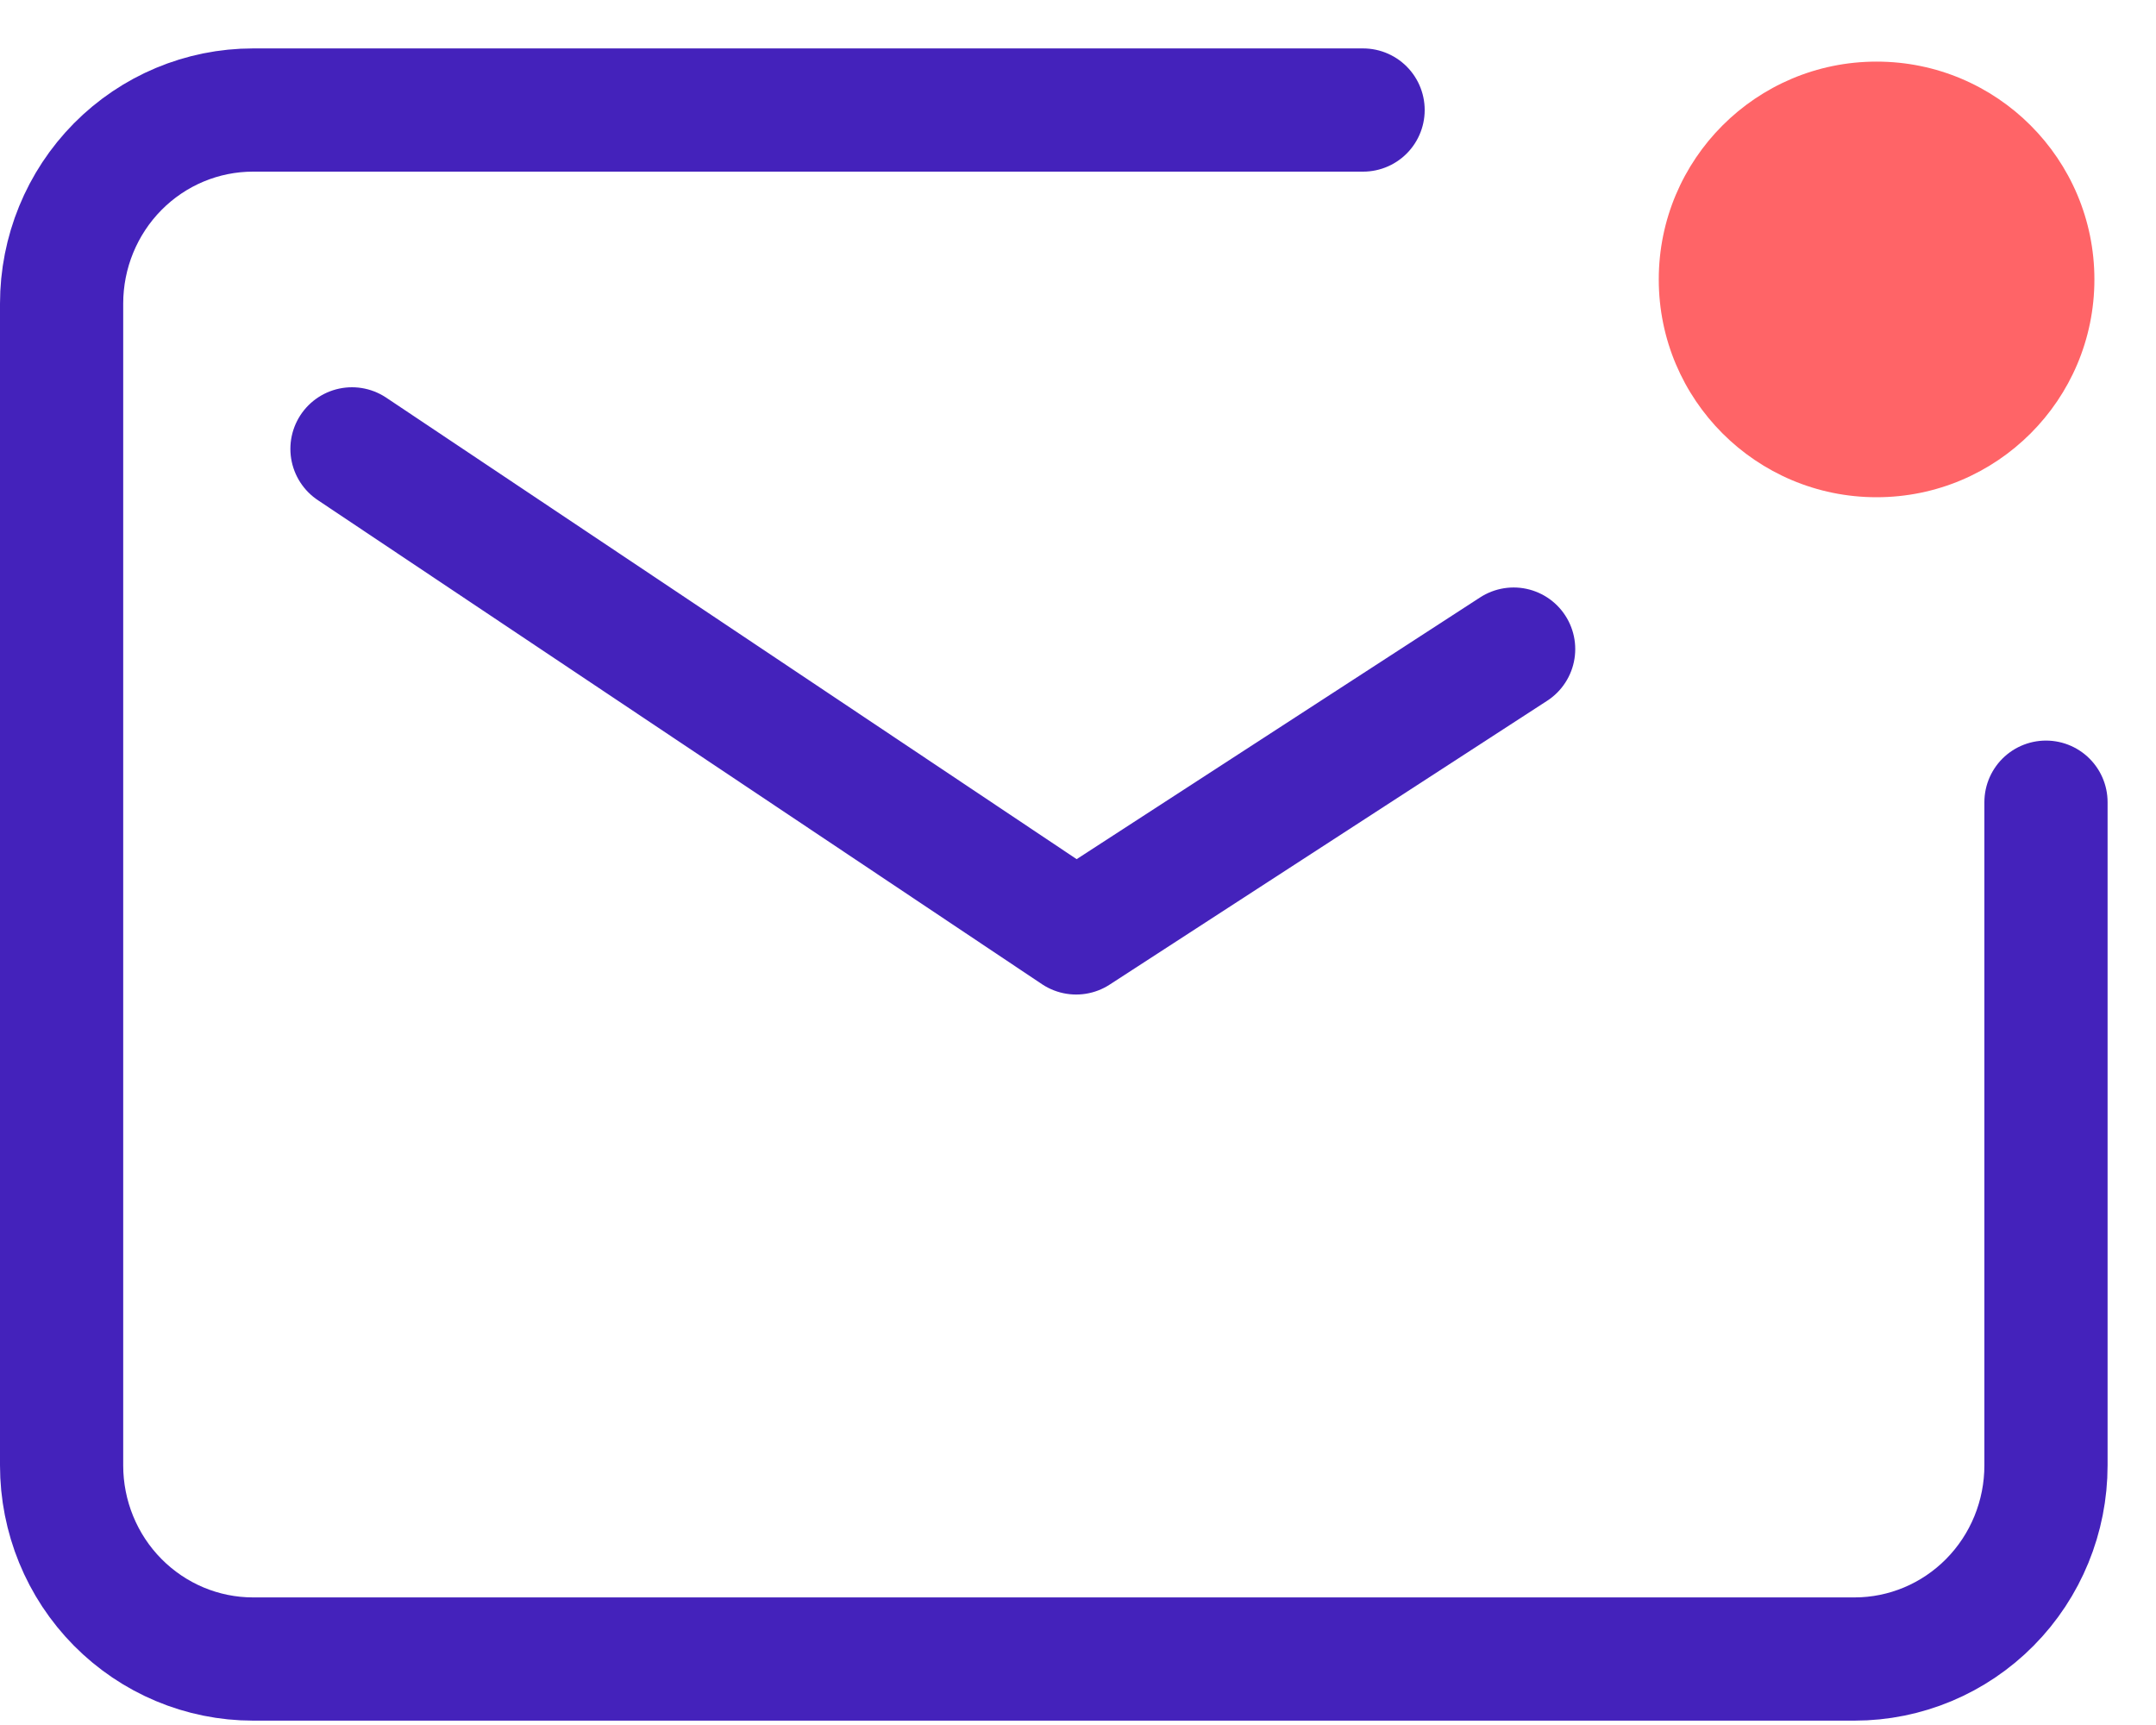
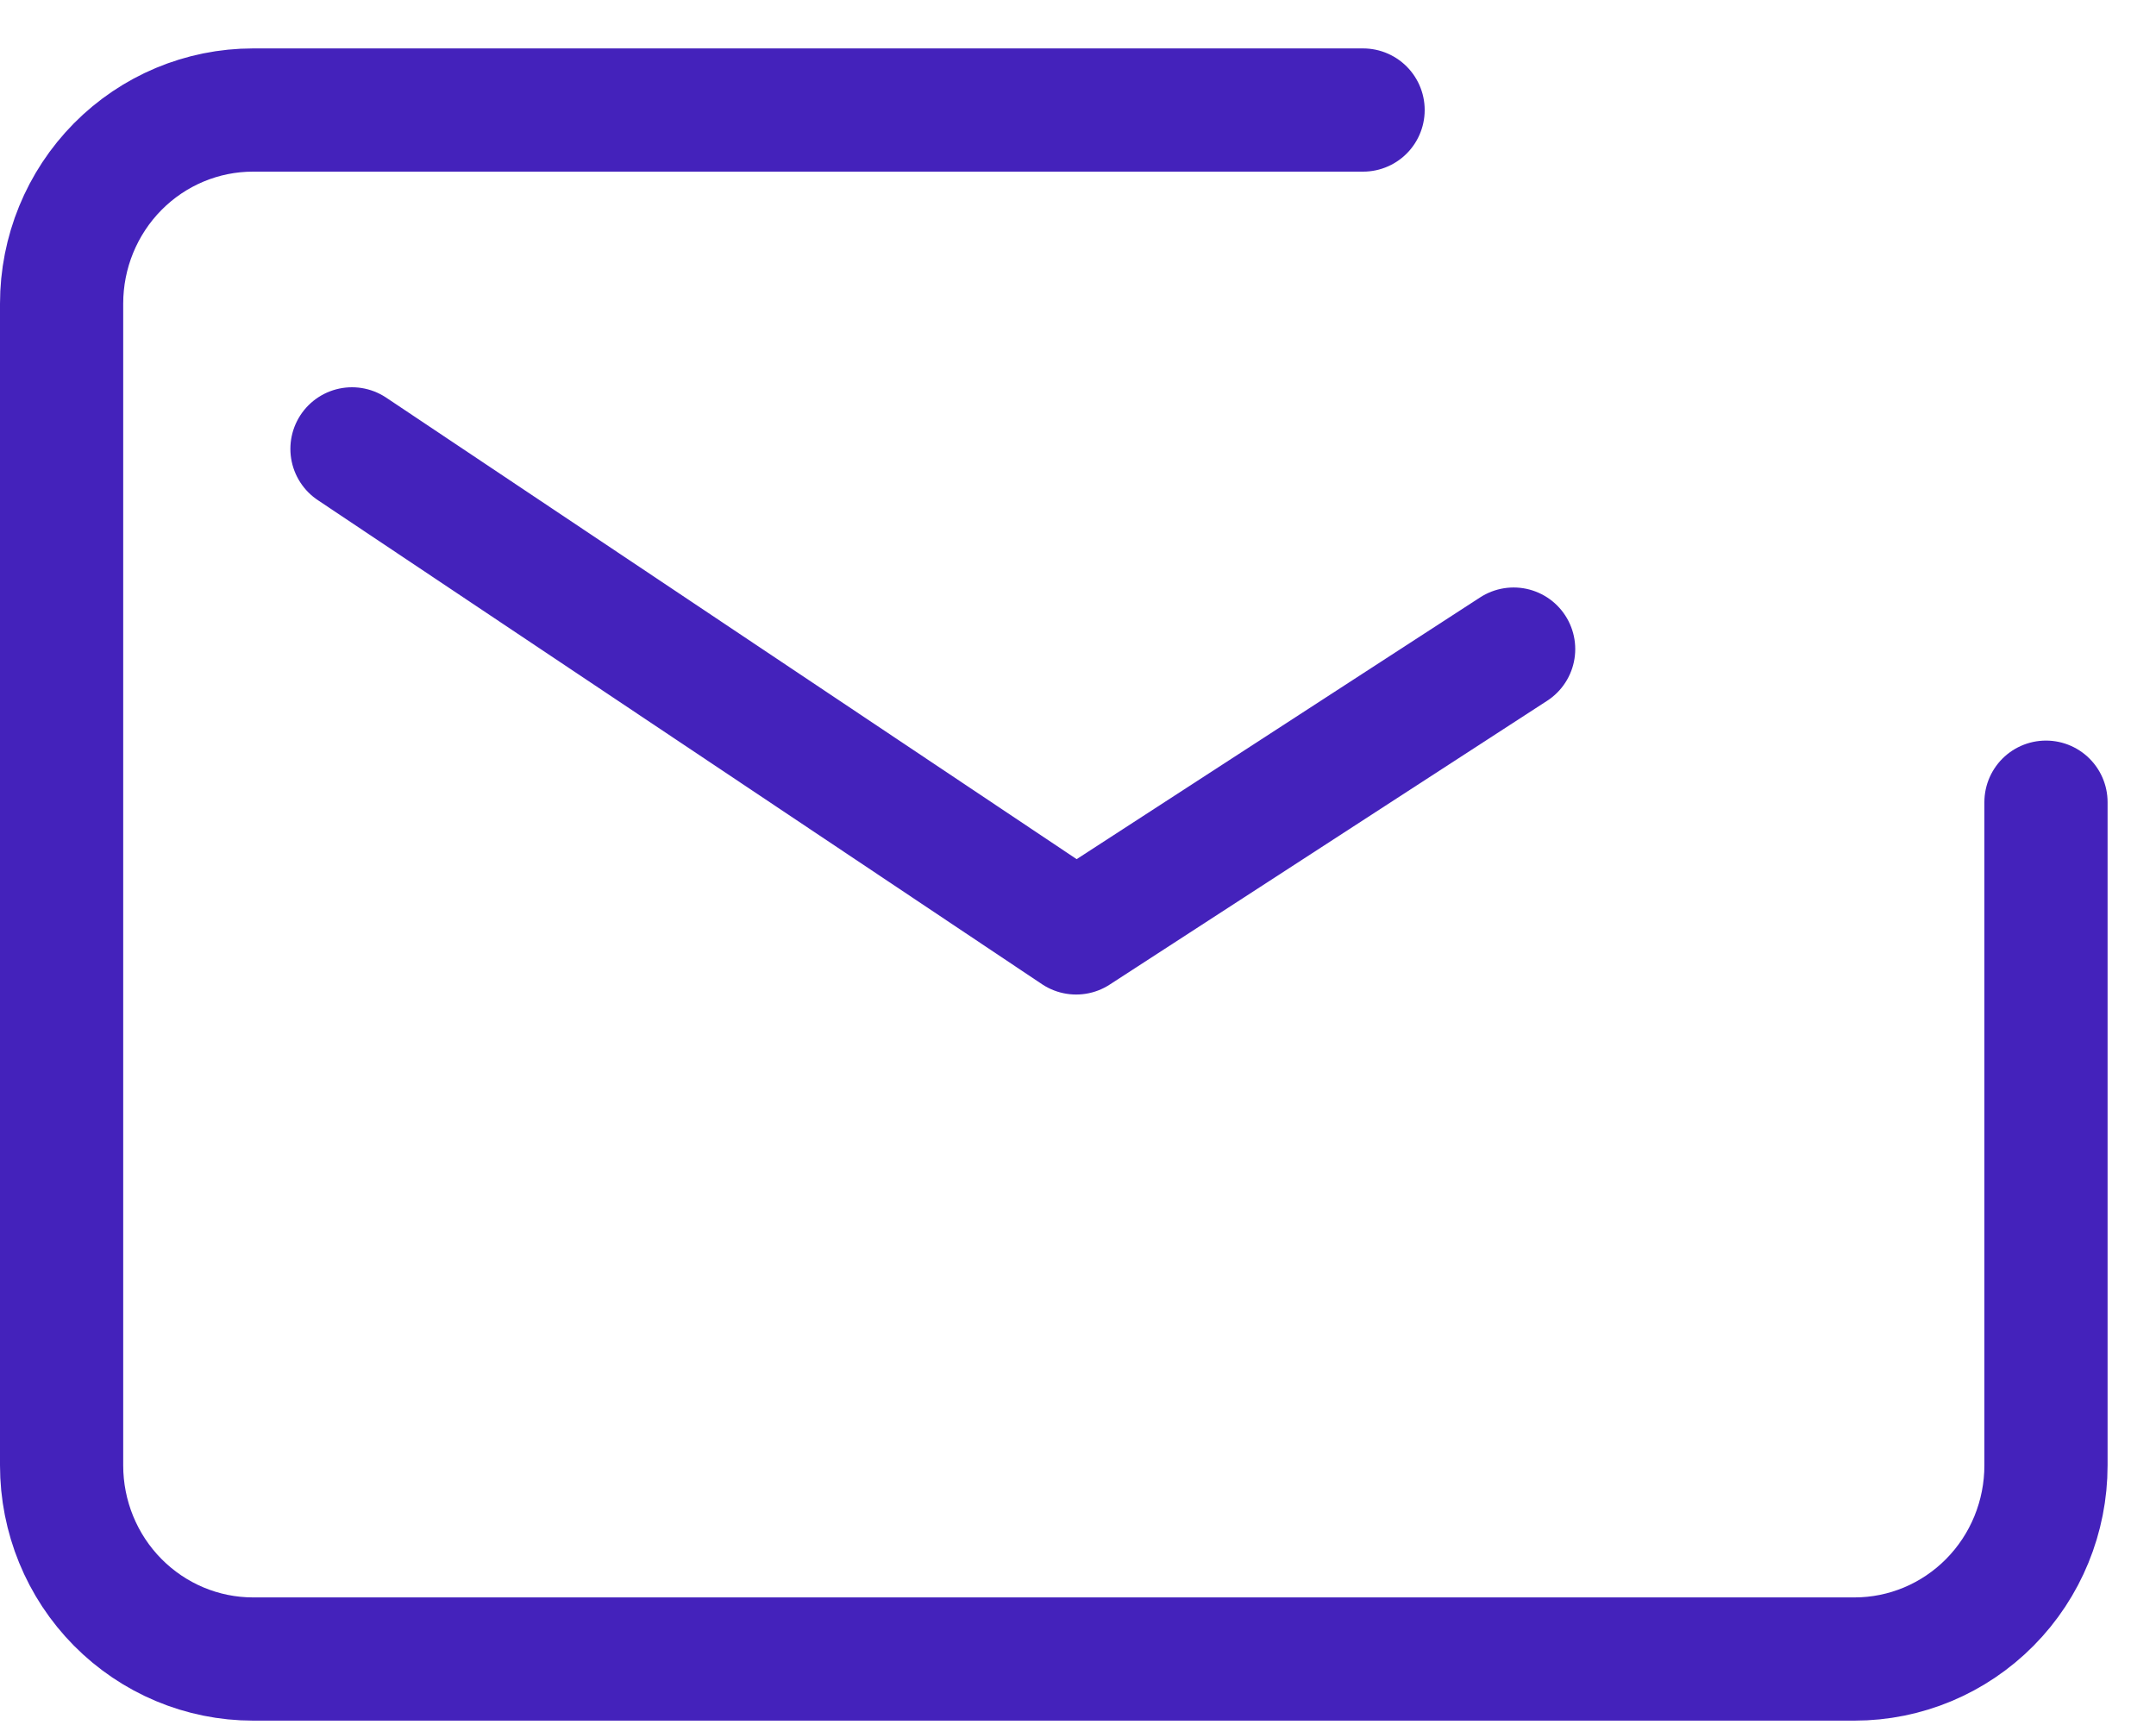
<svg xmlns="http://www.w3.org/2000/svg" width="35" height="28" viewBox="0 0 35 28" fill="none">
  <path d="M22.128 1.786H4.107C3.283 1.786 2.493 2.117 1.91 2.706C1.327 3.296 1 4.095 1 4.929V23.786C1 24.619 1.327 25.419 1.91 26.008C2.493 26.597 3.283 26.929 4.107 26.929H30.107C30.931 26.929 31.722 26.597 32.304 26.008C32.887 25.419 33.214 24.619 33.214 23.786V13.021" stroke="#4422BB" stroke-width="2" stroke-linecap="round" stroke-linejoin="round" />
  <path d="M5.714 7.286L17.47 15.143L24.572 10.536" stroke="#4422BB" stroke-width="2" stroke-linecap="round" stroke-linejoin="round" />
-   <path d="M30.464 8.071C32.417 8.071 34 6.488 34 4.536C34 2.583 32.417 1 30.464 1C28.511 1 26.928 2.583 26.928 4.536C26.928 6.488 28.511 8.071 30.464 8.071Z" fill="#FF6467" />
</svg>